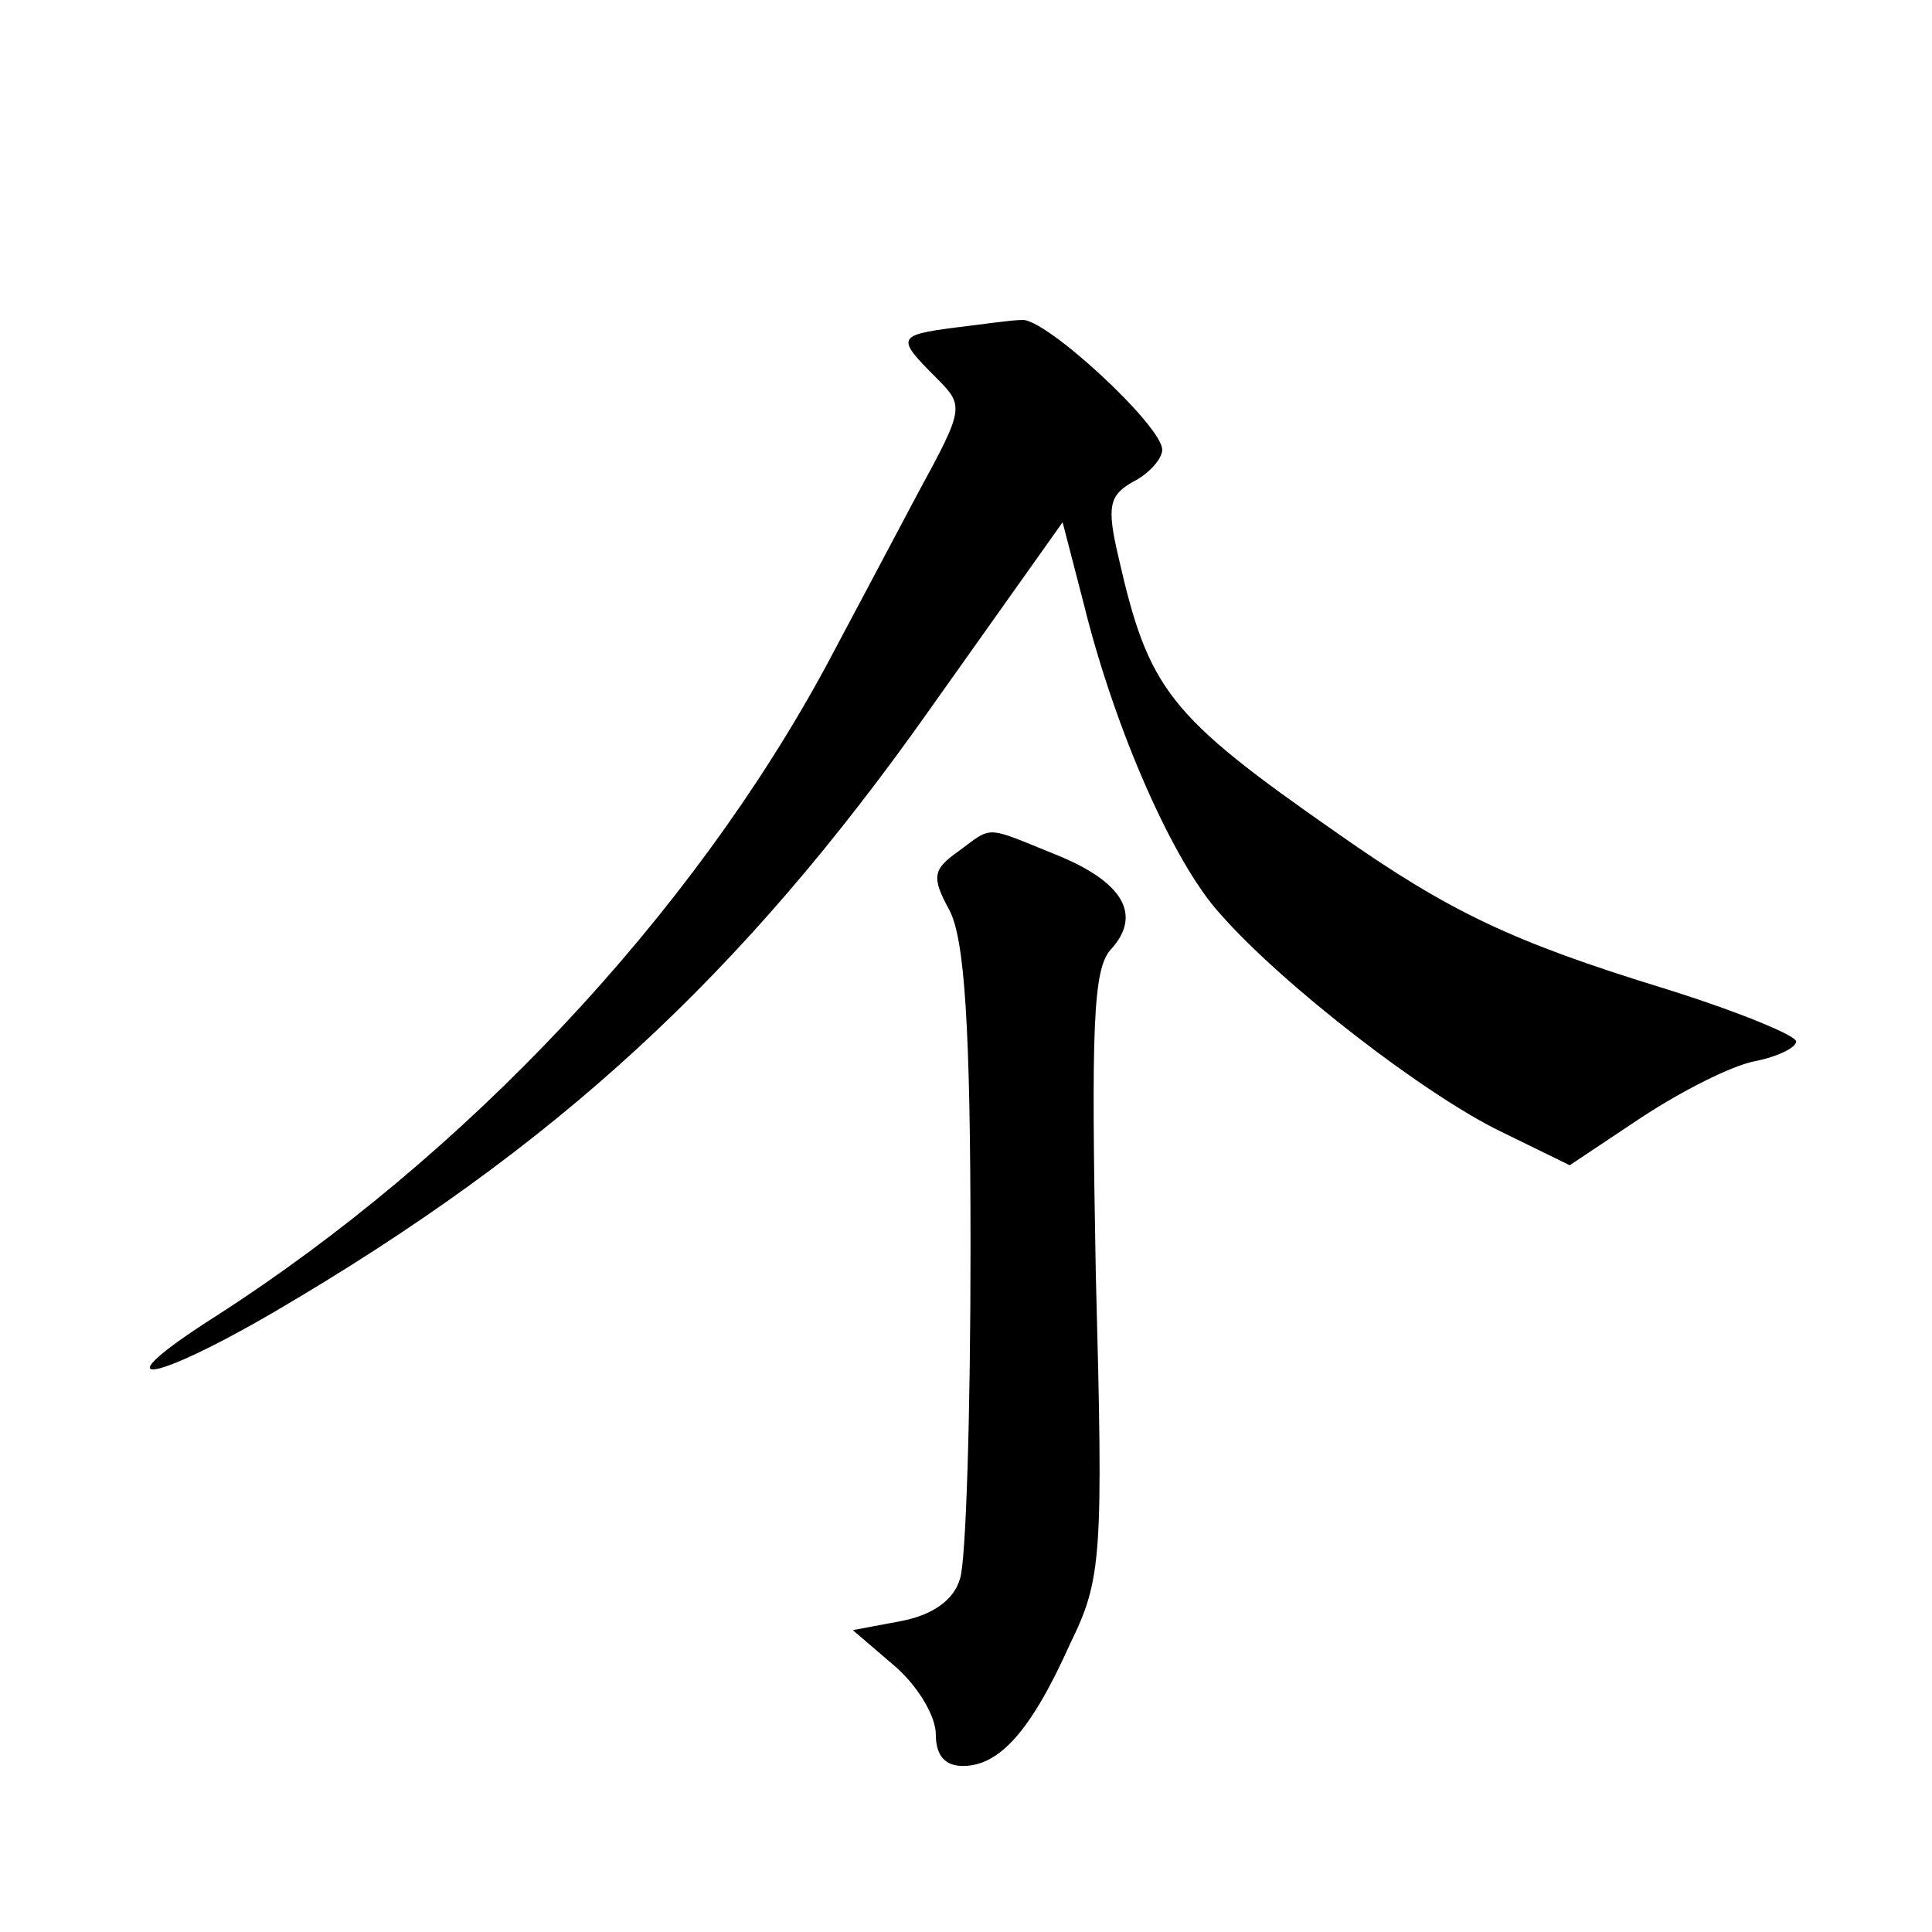
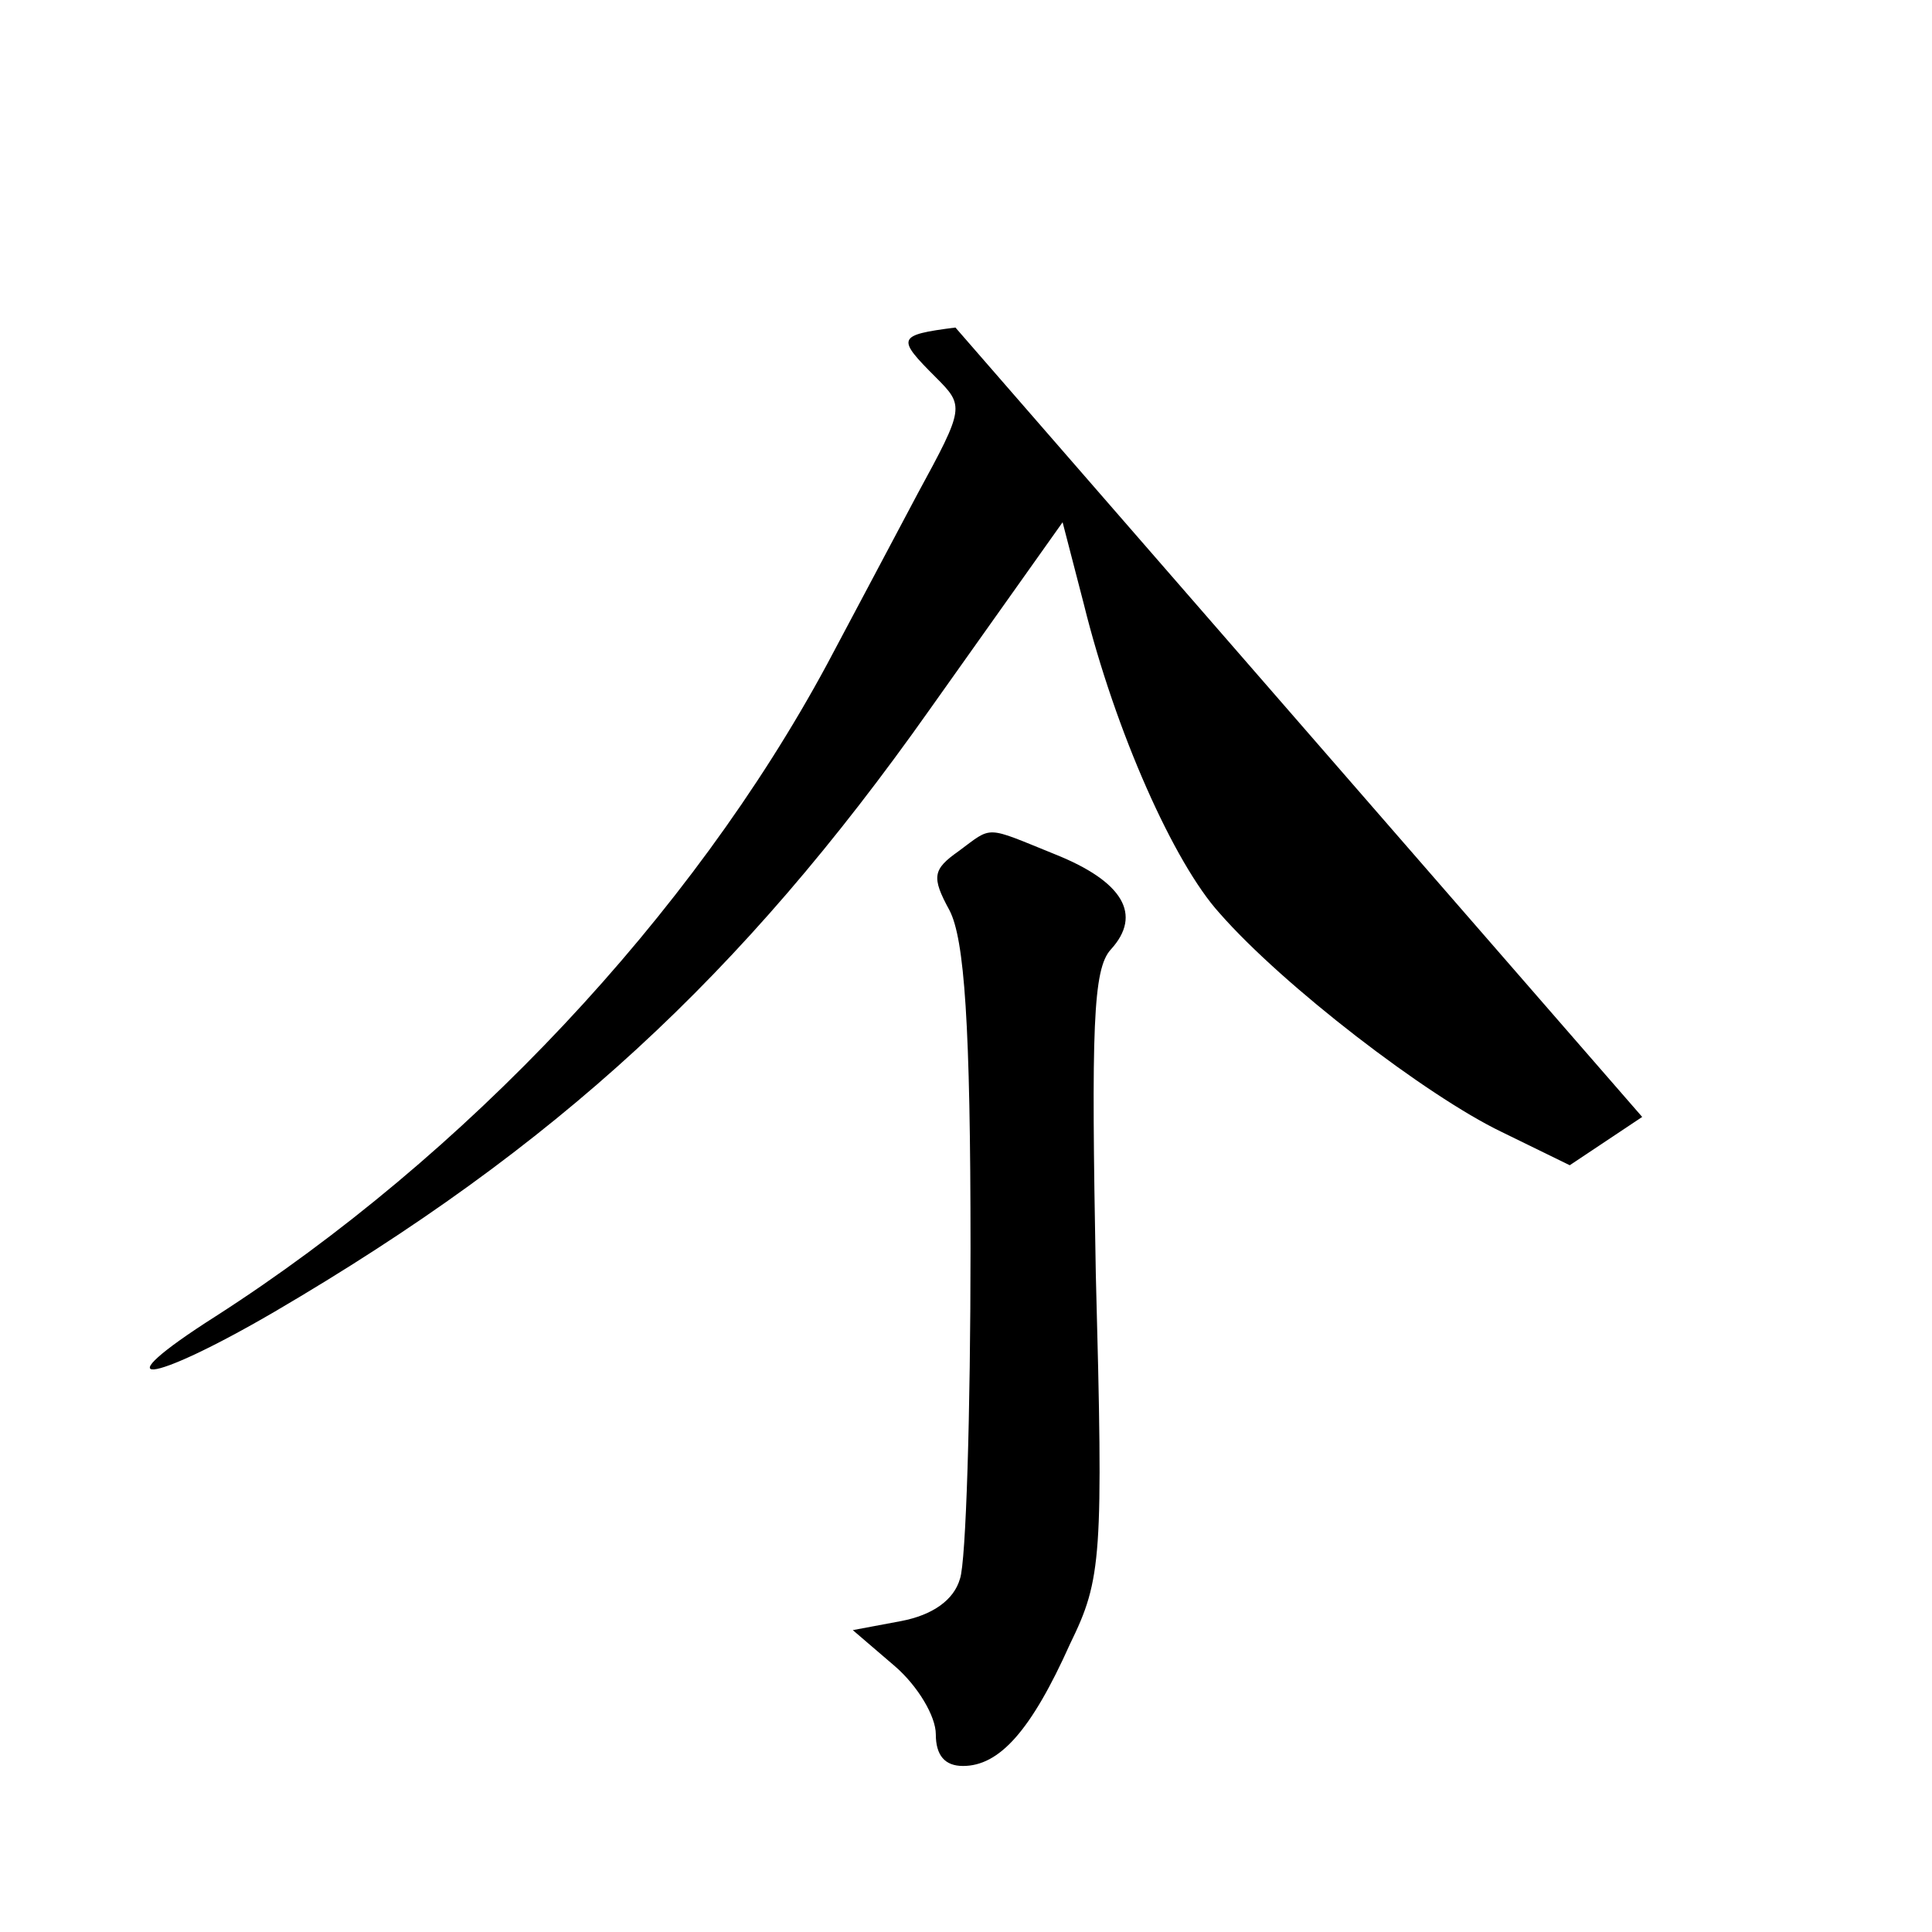
<svg xmlns="http://www.w3.org/2000/svg" version="1.0" width="128pt" height="128pt" viewBox="0 0 128 128" preserveAspectRatio="xMidYMid meet">
  <g transform="translate(0,128) scale(0.1,-0.1)" fill="#0" stroke="none">
-     <path d="M633 1063 c-39 -5 -39 -7 -13 -33 19 -19 19 -20 -12 -77 -17 -32 -44 -83 -60 -113 -90 -167 -240 -326 -405 -432 -77 -49 -45 -46 39 3 186 109 309 222 434 399 l88 124 14 -54 c21 -85 60 -172 90 -205 42 -48 137 -121 187 -145 l45 -22 48 32 c26 17 59 34 75 37 15 3 27 9 27 13 0 4 -39 20 -87 35 -101 31 -143 51 -217 103 -112 78 -125 95 -145 183 -8 34 -6 41 10 50 10 5 19 15 19 21 0 16 -78 88 -93 86 -7 0 -27 -3 -44 -5z M635 716 c-17 -12 -18 -17 -6 -39 10 -19 14 -76 14 -224 0 -109 -3 -208 -7 -219 -4 -14 -18 -24 -39 -28 l-32 -6 28 -24 c15 -13 27 -33 27 -45 0 -14 6 -21 18 -21 24 0 45 23 71 81 21 43 22 57 17 245 -3 163 -2 202 10 215 21 23 8 45 -37 63 -47 19 -41 19 -64 2z" />
+     <path d="M633 1063 c-39 -5 -39 -7 -13 -33 19 -19 19 -20 -12 -77 -17 -32 -44 -83 -60 -113 -90 -167 -240 -326 -405 -432 -77 -49 -45 -46 39 3 186 109 309 222 434 399 l88 124 14 -54 c21 -85 60 -172 90 -205 42 -48 137 -121 187 -145 l45 -22 48 32 z M635 716 c-17 -12 -18 -17 -6 -39 10 -19 14 -76 14 -224 0 -109 -3 -208 -7 -219 -4 -14 -18 -24 -39 -28 l-32 -6 28 -24 c15 -13 27 -33 27 -45 0 -14 6 -21 18 -21 24 0 45 23 71 81 21 43 22 57 17 245 -3 163 -2 202 10 215 21 23 8 45 -37 63 -47 19 -41 19 -64 2z" />
  </g>
</svg>